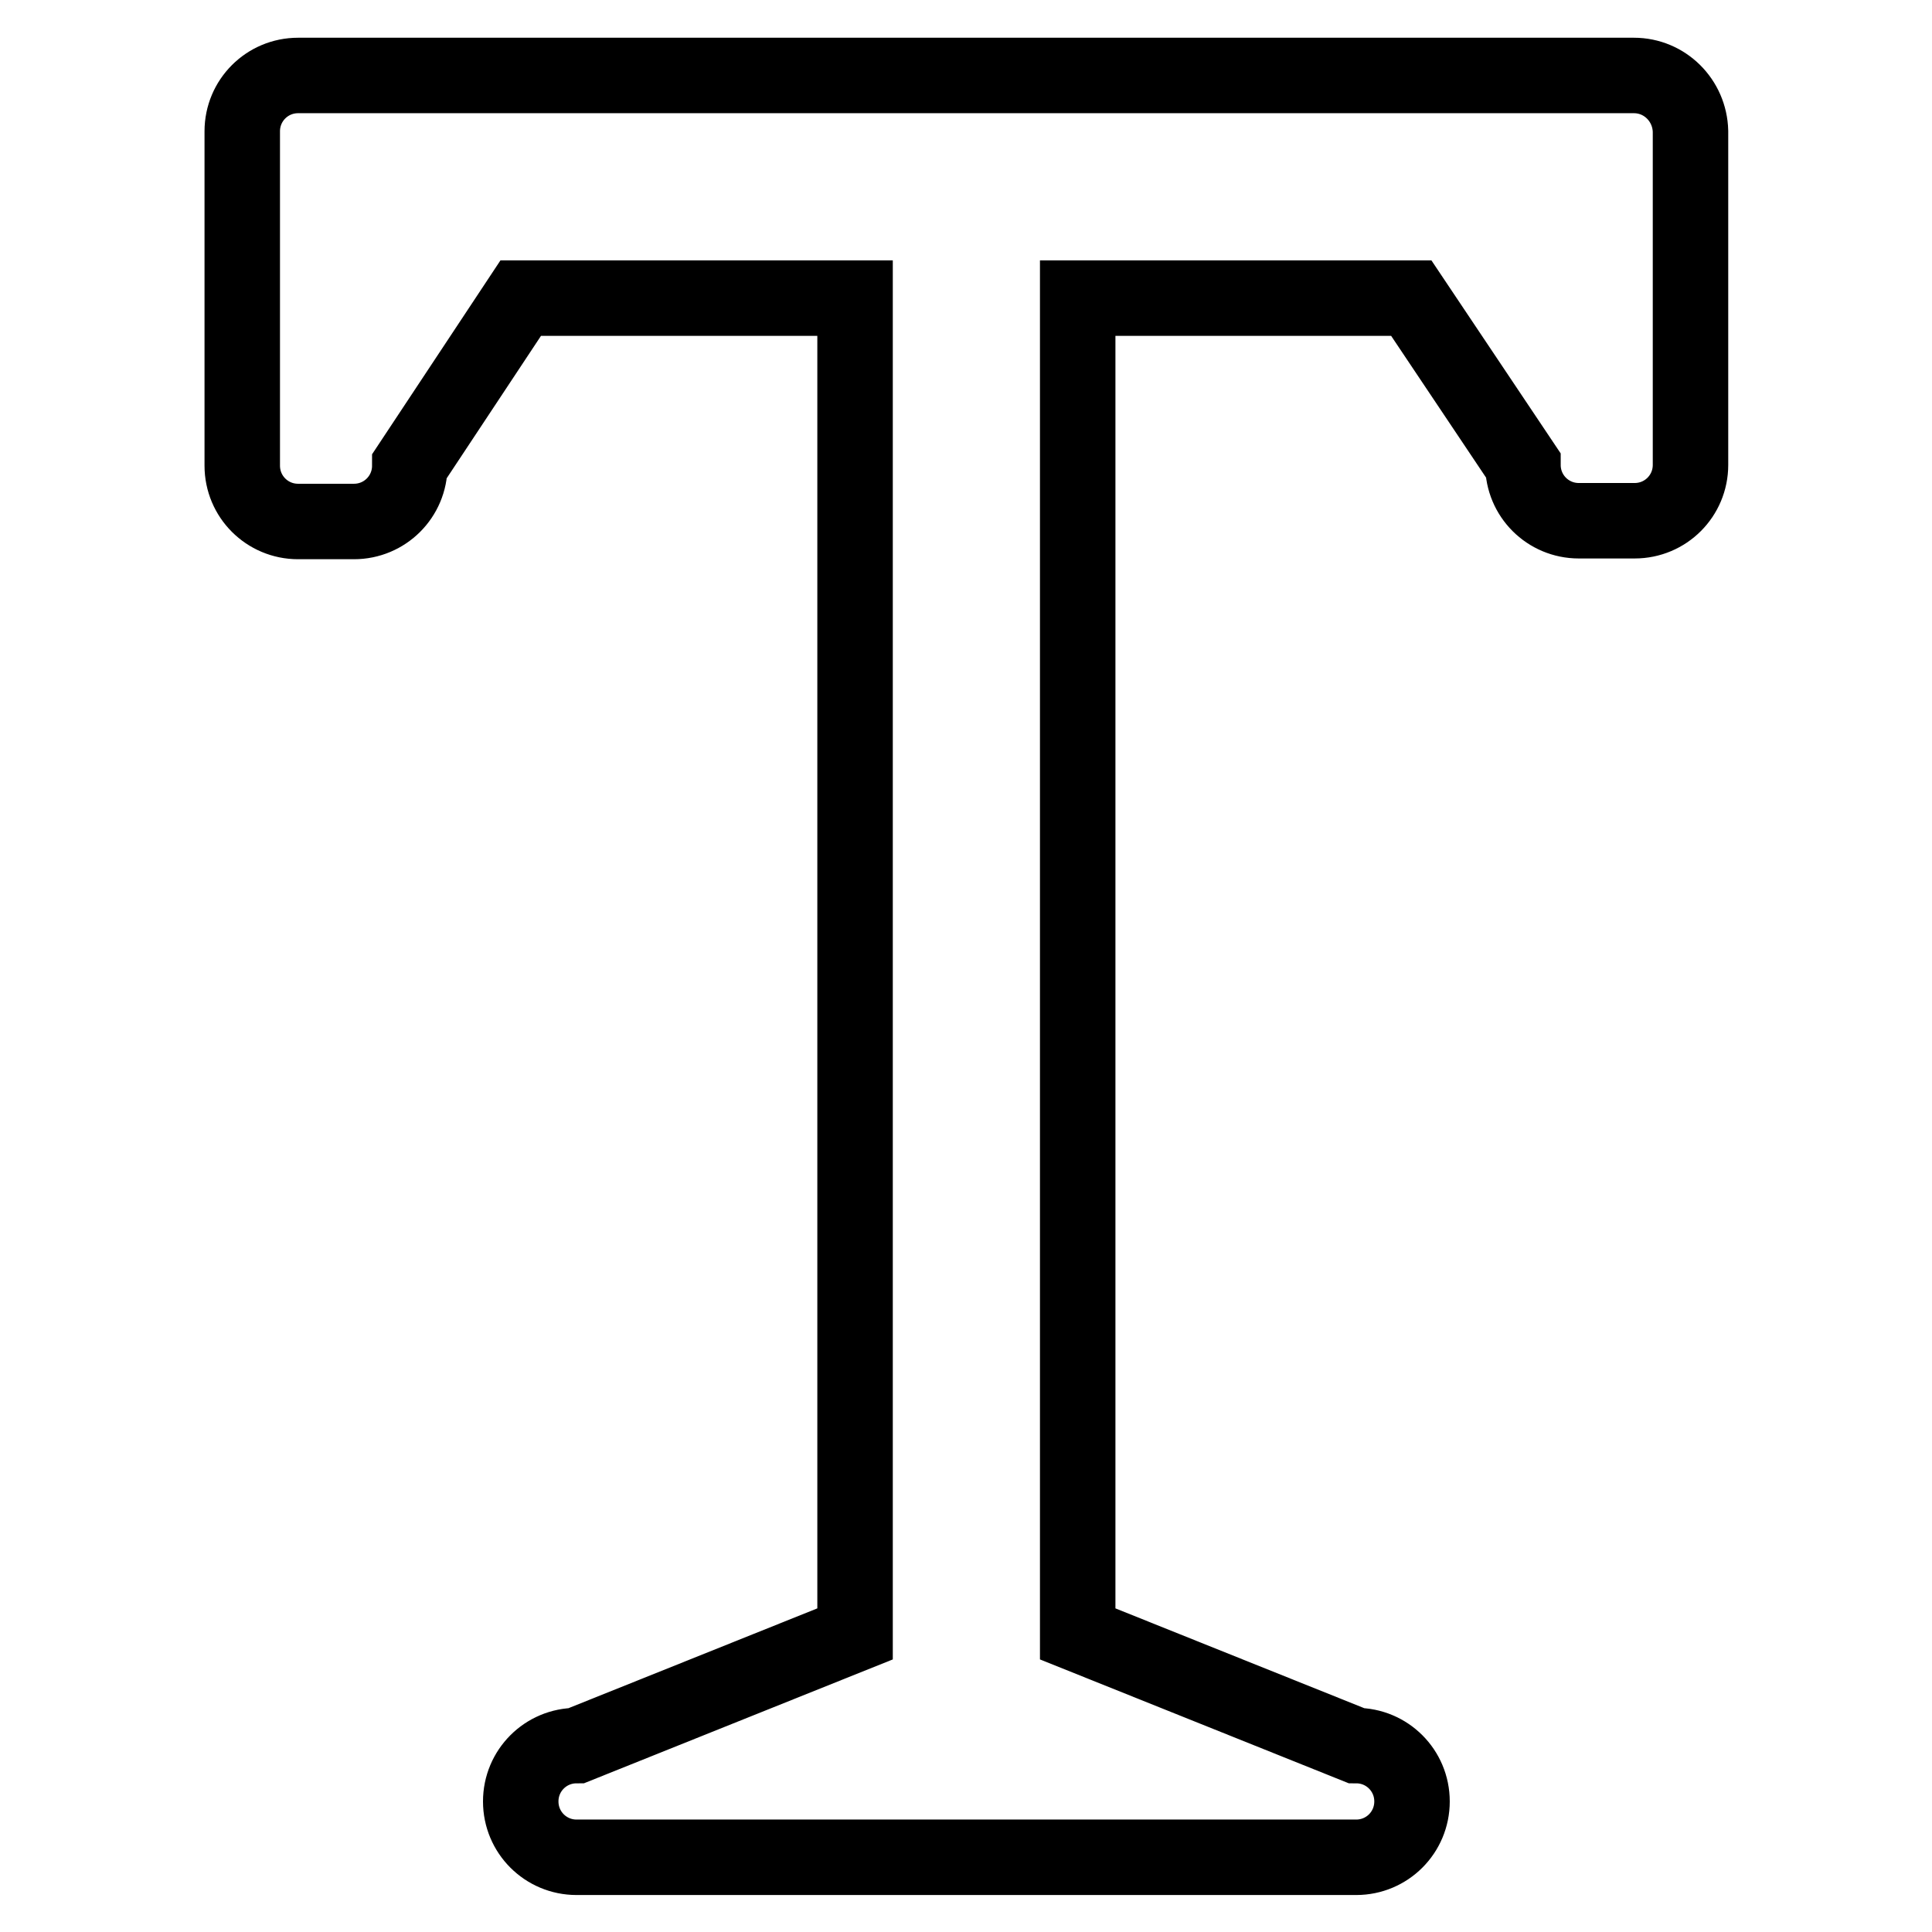
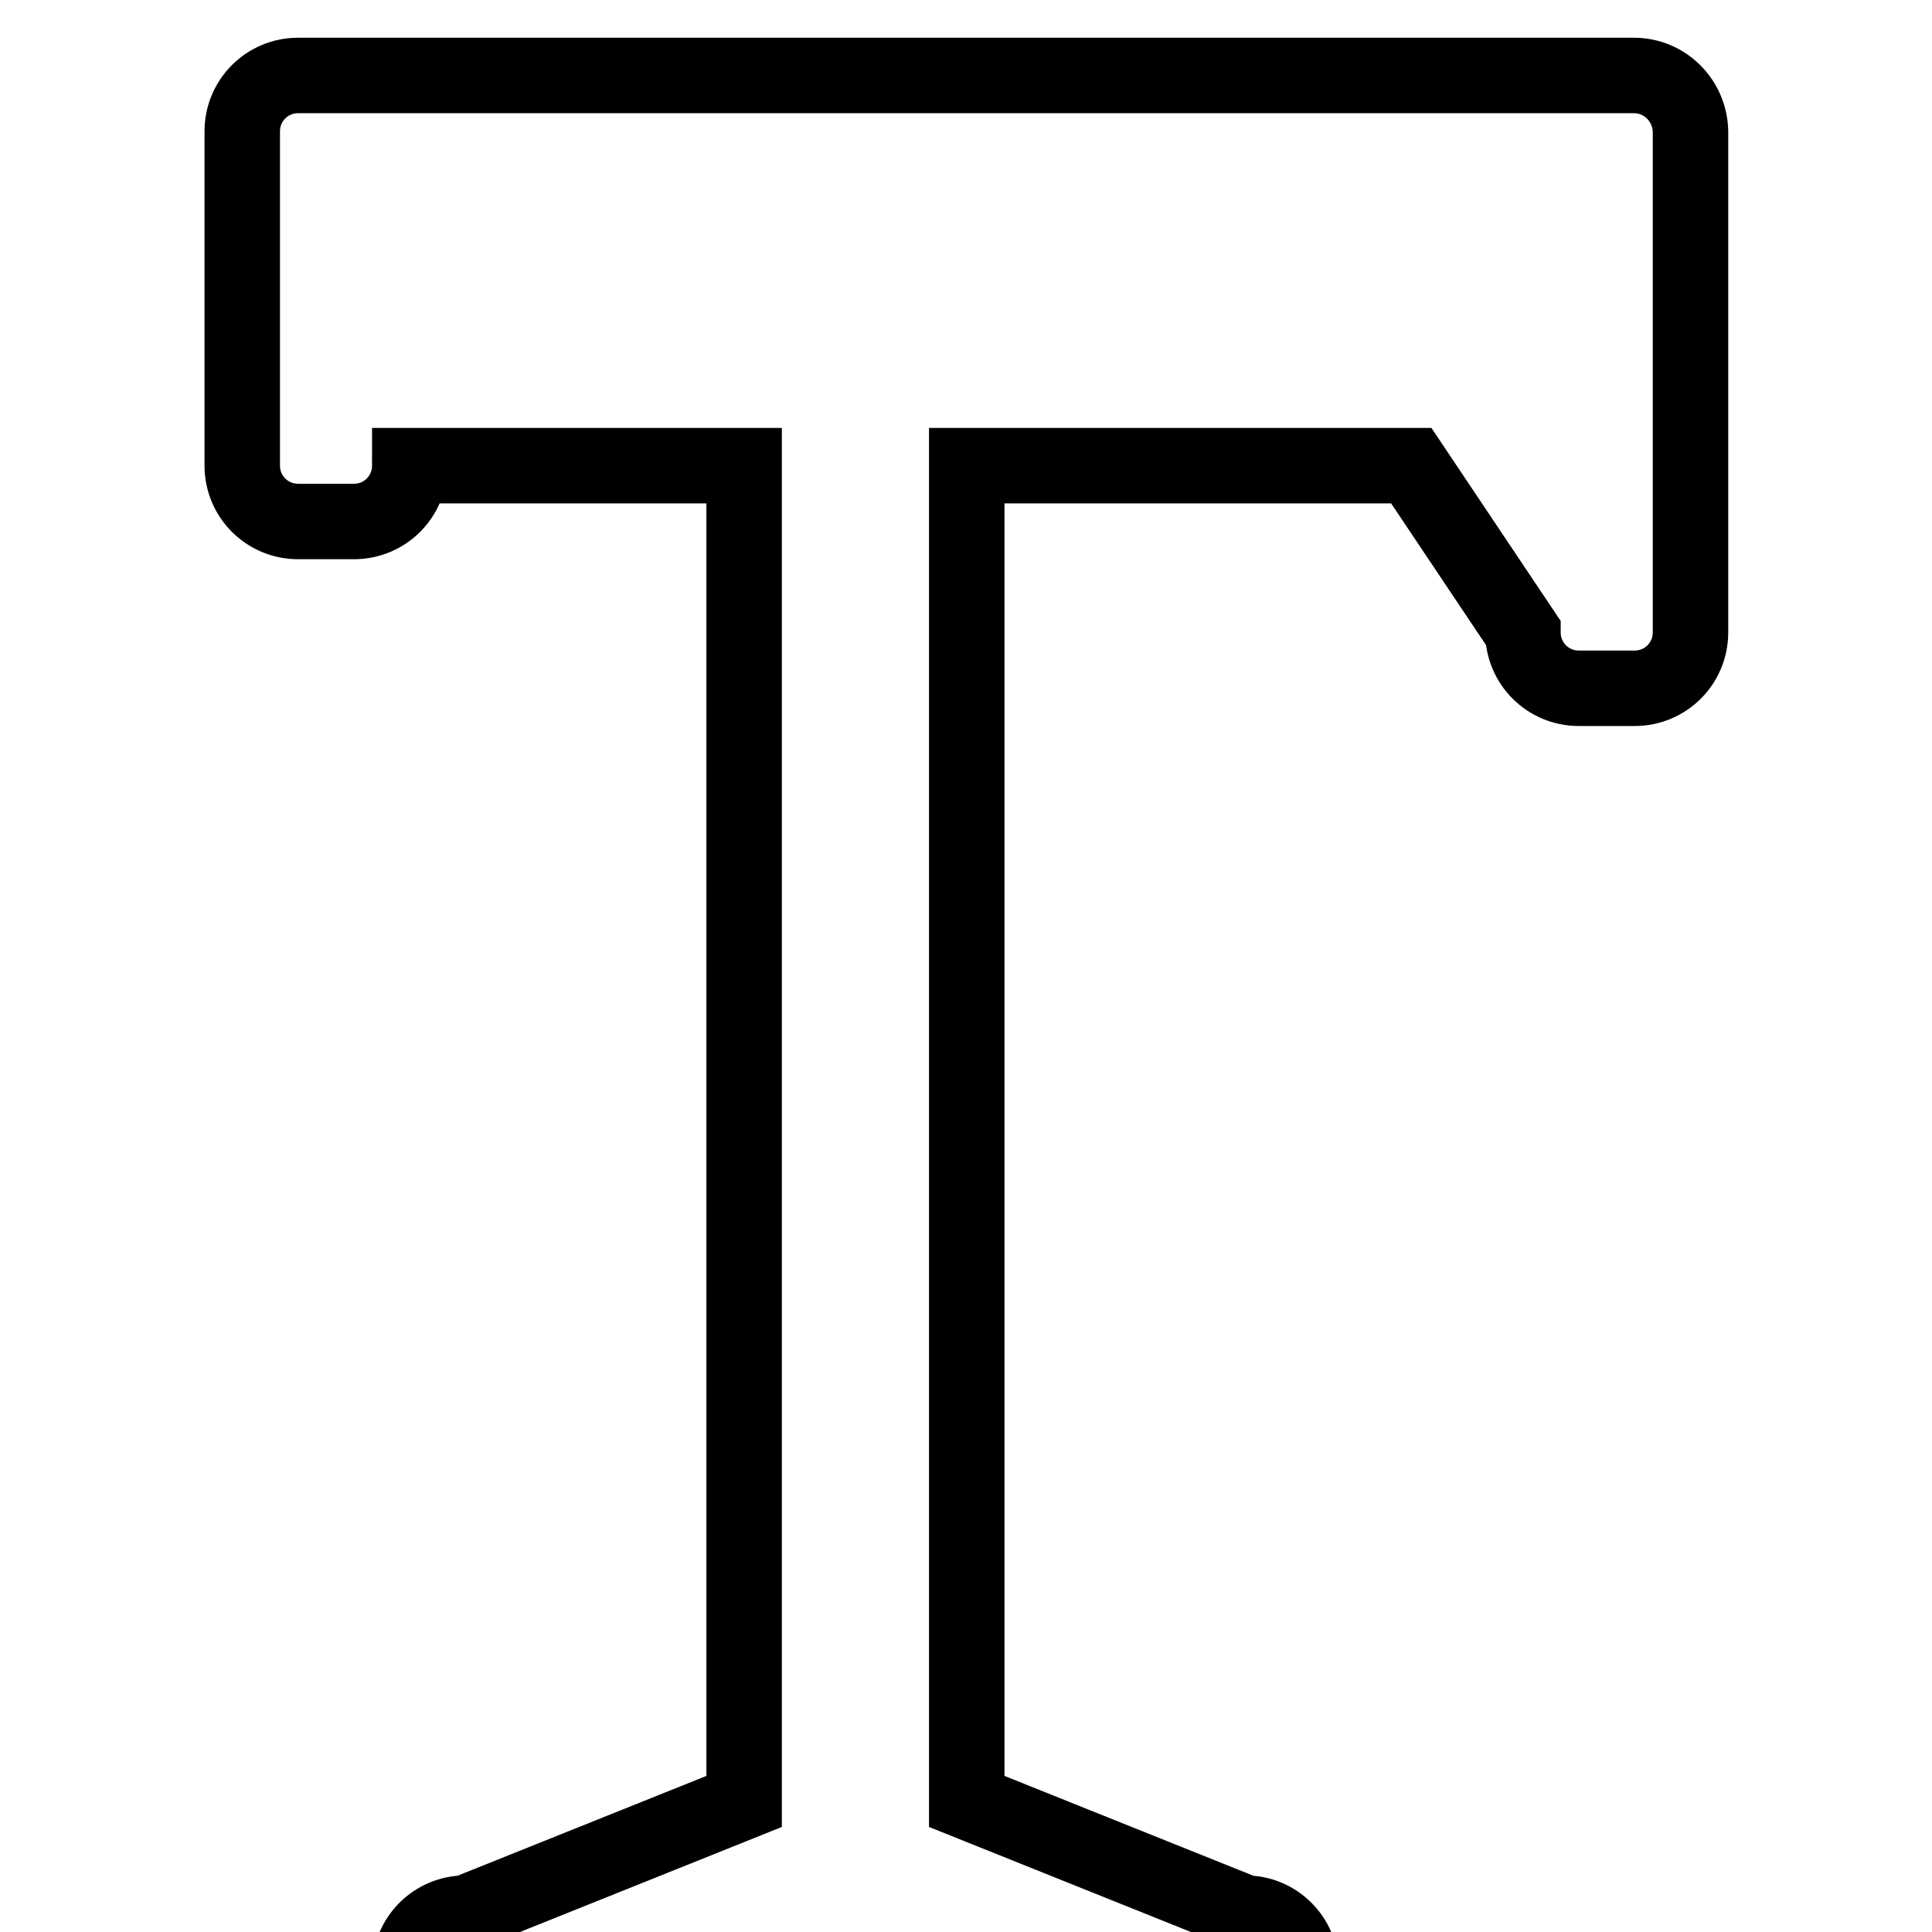
<svg xmlns="http://www.w3.org/2000/svg" version="1.1" x="0px" y="0px" viewBox="0 0 256 256" enable-background="new 0 0 256 256" xml:space="preserve">
  <g>
-     <path stroke-width="10" fill-opacity="0" stroke="#000000" d="M216.5,10h-177c-4.1,0-7.4,3.3-7.4,7.4v44.3c0,4.1,3.3,7.4,7.4,7.4h7.4c4.1,0,7.4-3.3,7.4-7.4L69,39.5h44.3 v177l-36.9,14.8c-4.1,0-7.4,3.3-7.4,7.4c0,4.1,3.3,7.4,7.4,7.4h103.3c4.1,0,7.4-3.3,7.4-7.4c0-4.1-3.3-7.4-7.4-7.4l-36.9-14.8v-177 H187l14.8,22.1c0,4.1,3.3,7.4,7.4,7.4h7.4c4.1,0,7.4-3.3,7.4-7.4V17.4C223.9,13.3,220.6,10,216.5,10z" />
+     <path stroke-width="10" fill-opacity="0" stroke="#000000" d="M216.5,10h-177c-4.1,0-7.4,3.3-7.4,7.4v44.3c0,4.1,3.3,7.4,7.4,7.4h7.4c4.1,0,7.4-3.3,7.4-7.4h44.3 v177l-36.9,14.8c-4.1,0-7.4,3.3-7.4,7.4c0,4.1,3.3,7.4,7.4,7.4h103.3c4.1,0,7.4-3.3,7.4-7.4c0-4.1-3.3-7.4-7.4-7.4l-36.9-14.8v-177 H187l14.8,22.1c0,4.1,3.3,7.4,7.4,7.4h7.4c4.1,0,7.4-3.3,7.4-7.4V17.4C223.9,13.3,220.6,10,216.5,10z" />
  </g>
</svg>